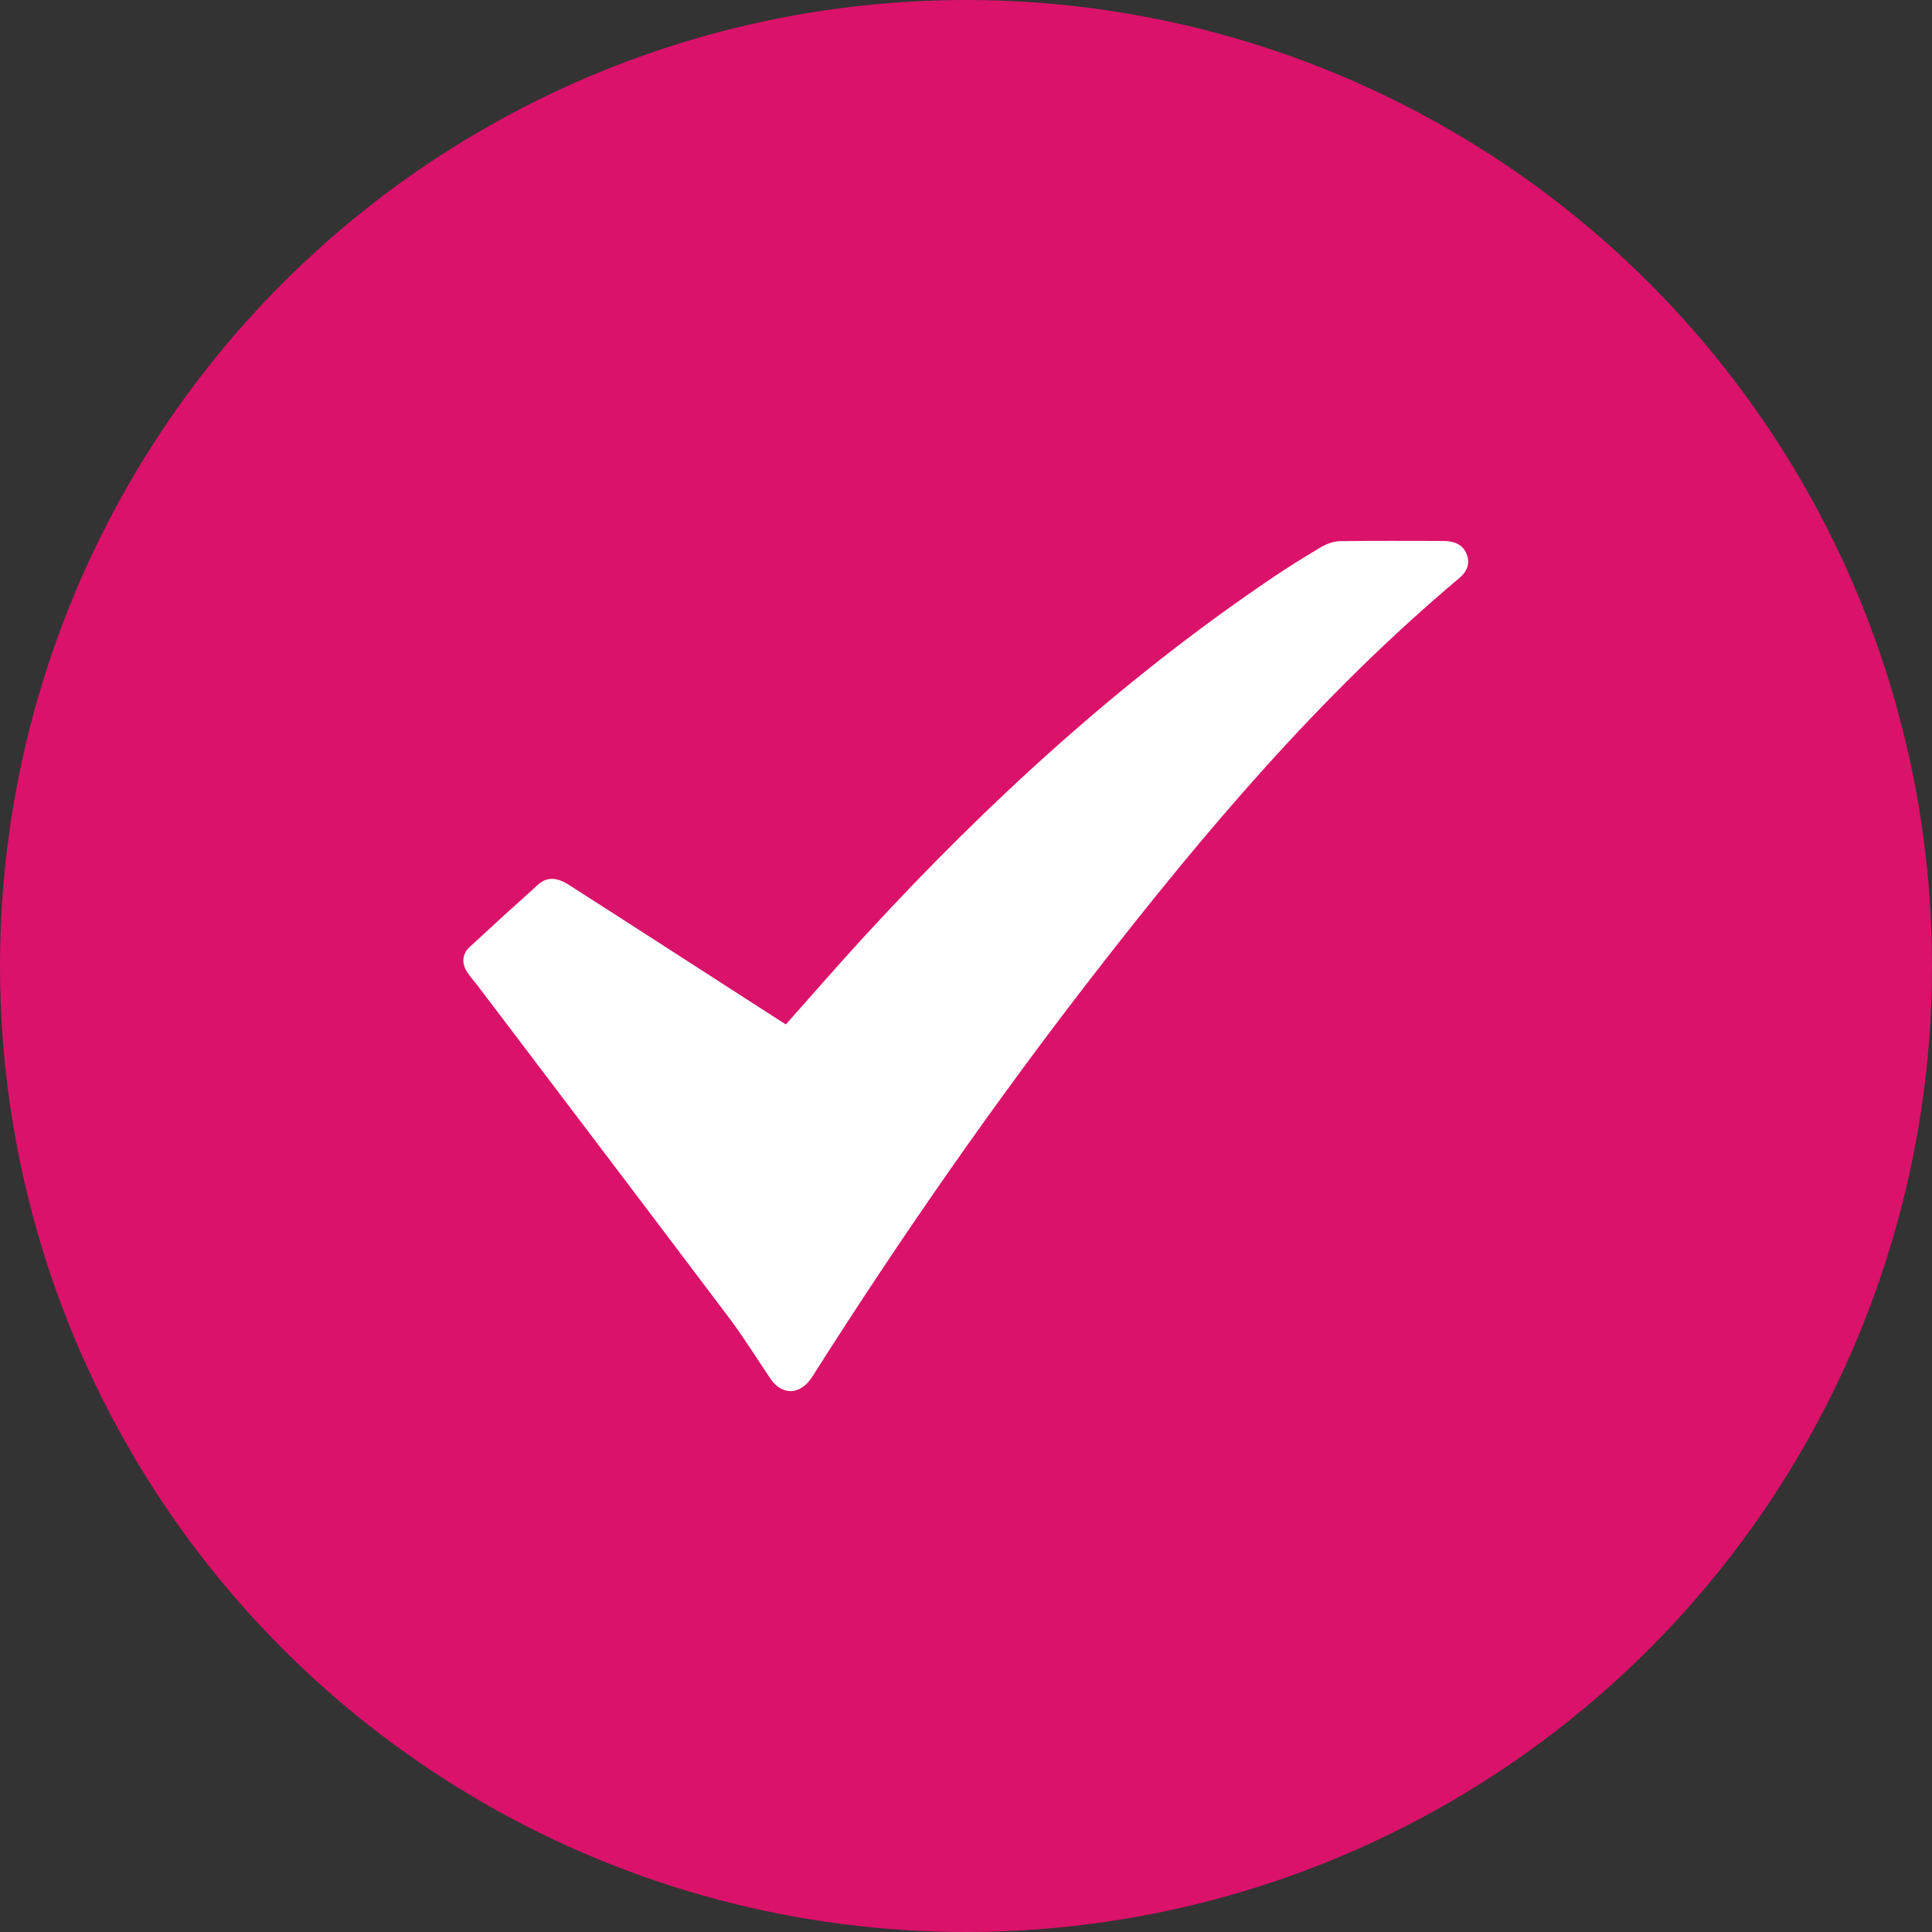
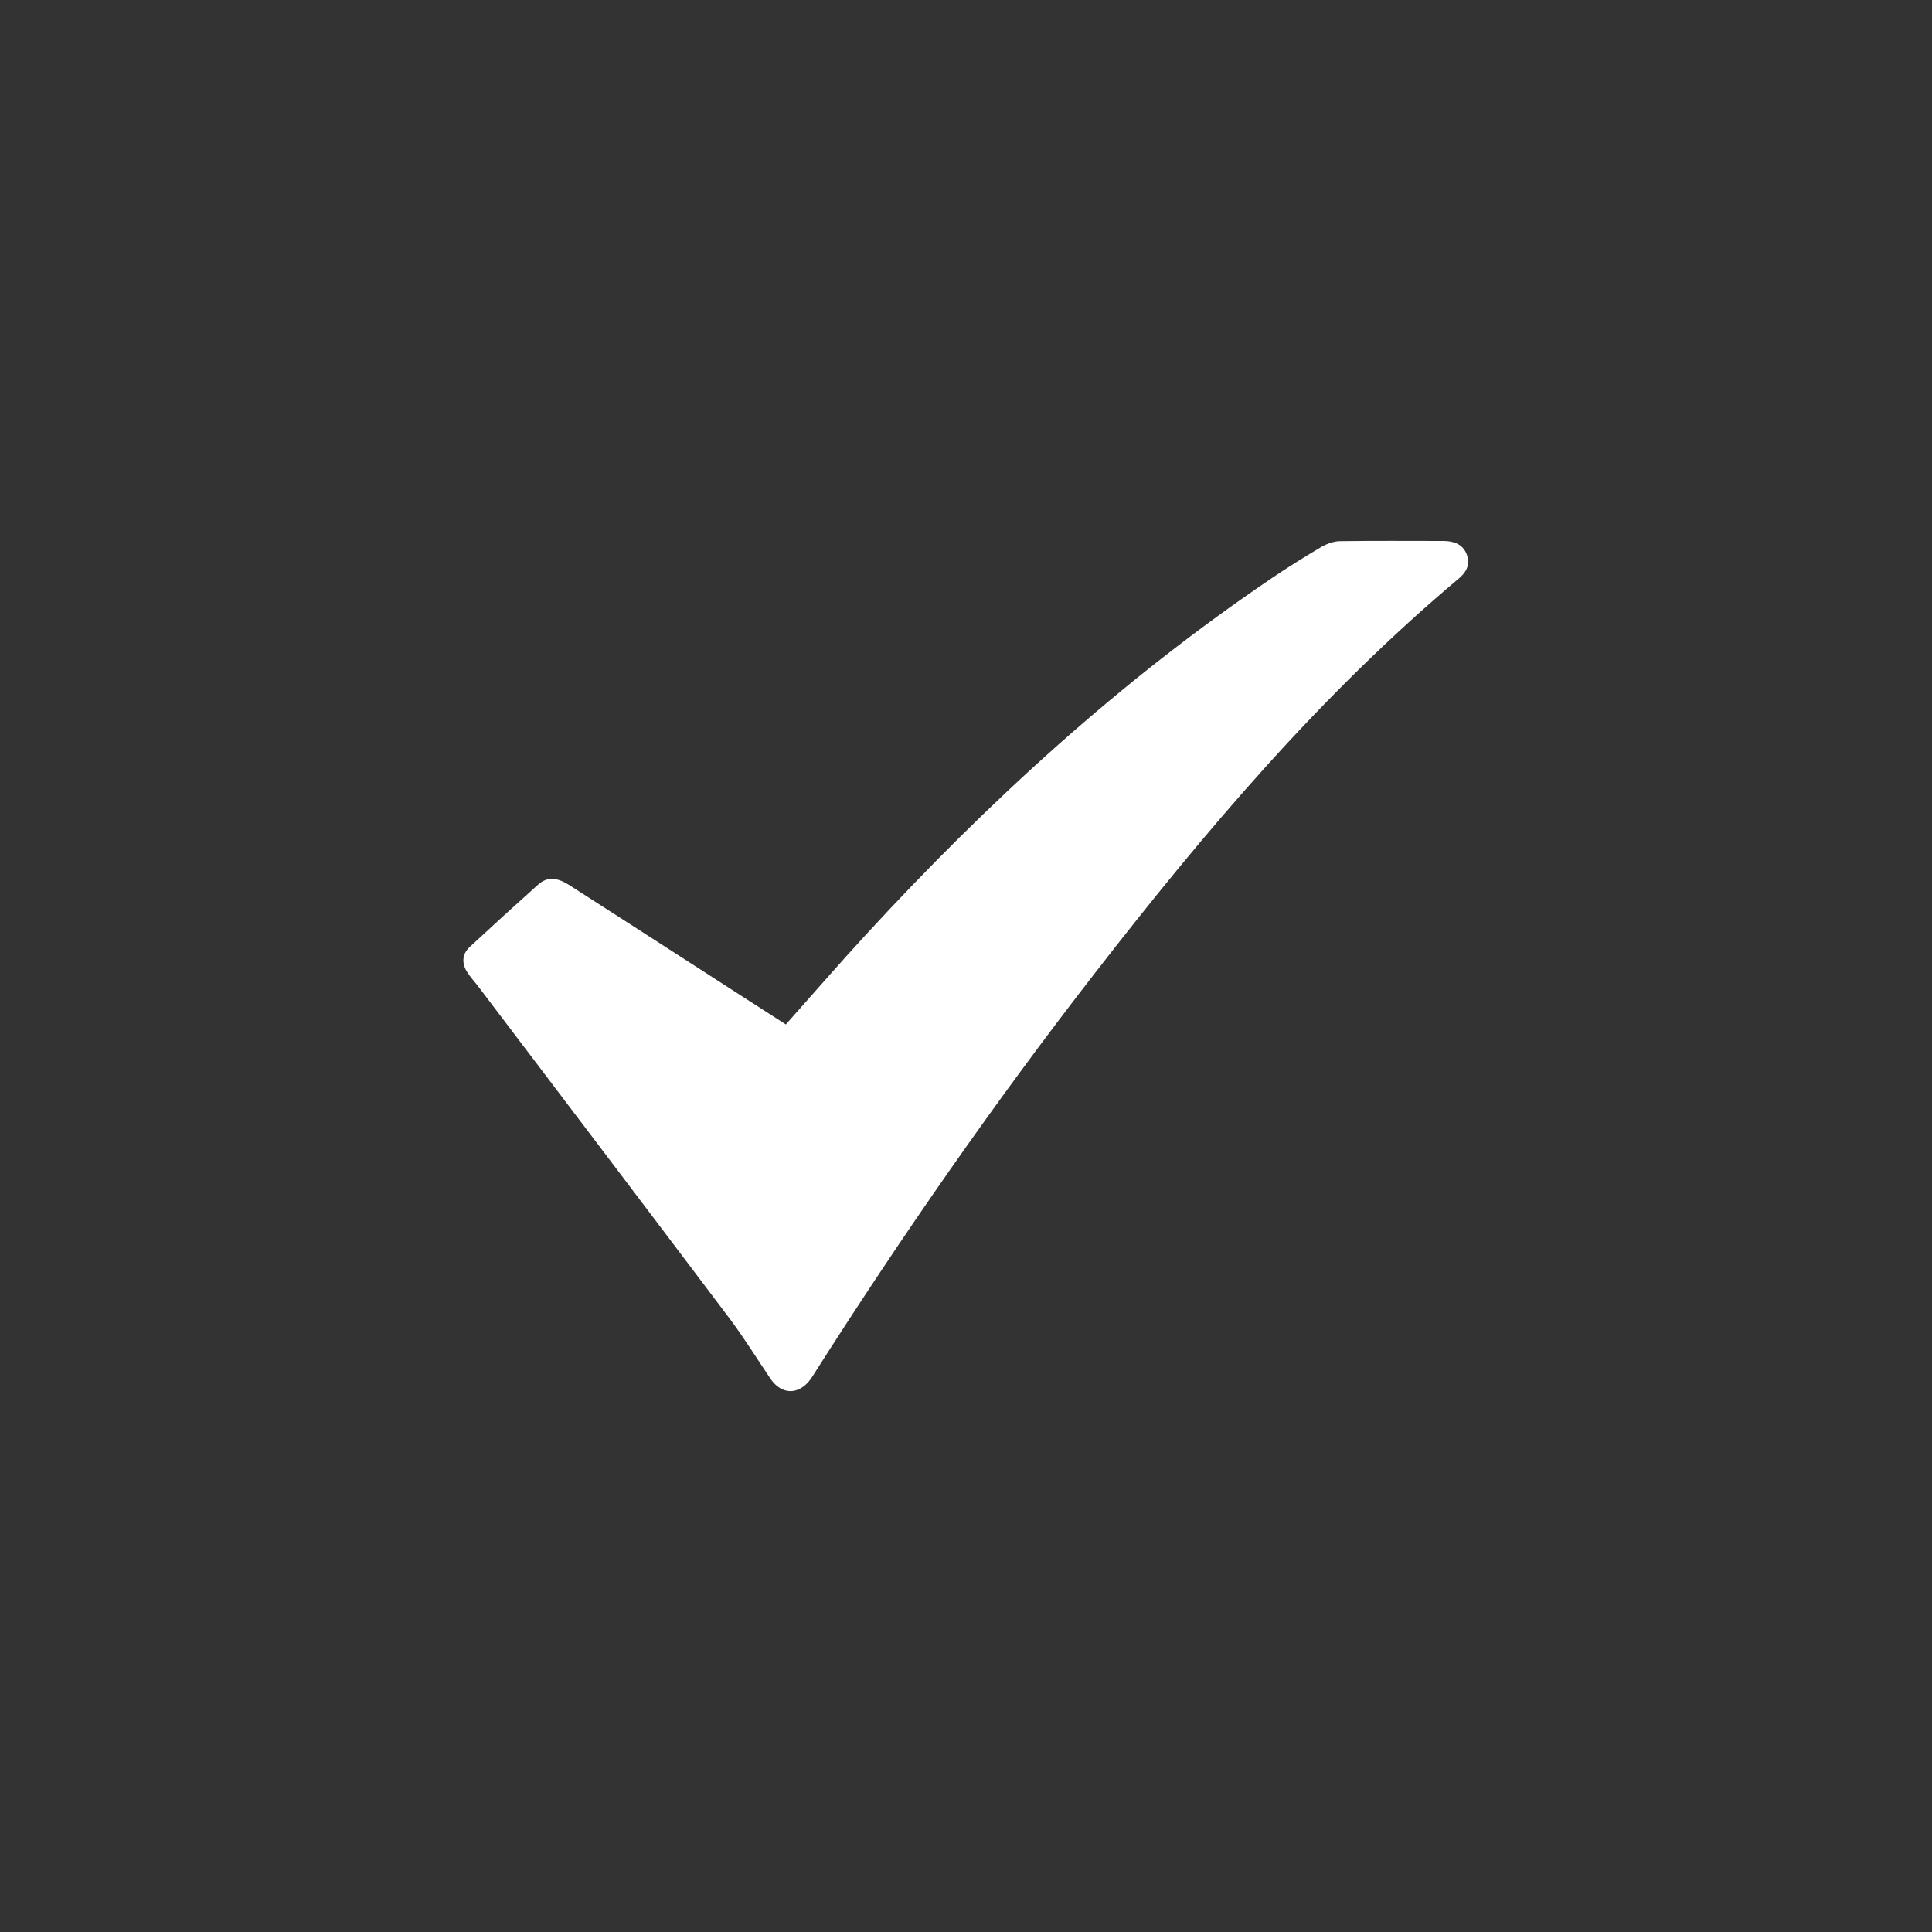
<svg xmlns="http://www.w3.org/2000/svg" width="20" height="20" viewBox="0 0 20 20" fill="none">
  <rect x="0" y="0" width="20" height="20" fill="#333333" stroke="none" />
-   <circle cx="10" cy="10" r="10" fill="#DA126A" />
  <path d="M8.135 10.605C8.414 10.292 8.68 9.984 8.958 9.682C10.221 8.309 11.598 7.044 13.176 5.978C13.34 5.867 13.51 5.762 13.683 5.659C13.739 5.628 13.81 5.602 13.875 5.602C14.231 5.597 14.587 5.6 14.94 5.6C15.051 5.6 15.141 5.634 15.181 5.733C15.221 5.83 15.19 5.913 15.107 5.984C13.662 7.198 12.47 8.611 11.338 10.069C10.295 11.411 9.33 12.801 8.423 14.229C8.392 14.28 8.352 14.334 8.299 14.365C8.188 14.437 8.061 14.397 7.977 14.274C7.838 14.069 7.708 13.858 7.56 13.659C6.69 12.505 5.815 11.351 4.942 10.2C4.908 10.158 4.871 10.115 4.84 10.069C4.778 9.978 4.781 9.879 4.861 9.804C5.094 9.588 5.332 9.371 5.57 9.158C5.663 9.075 5.762 9.081 5.886 9.158C6.269 9.403 6.653 9.651 7.034 9.896C7.399 10.132 7.764 10.366 8.135 10.605Z" fill="white" />
</svg>